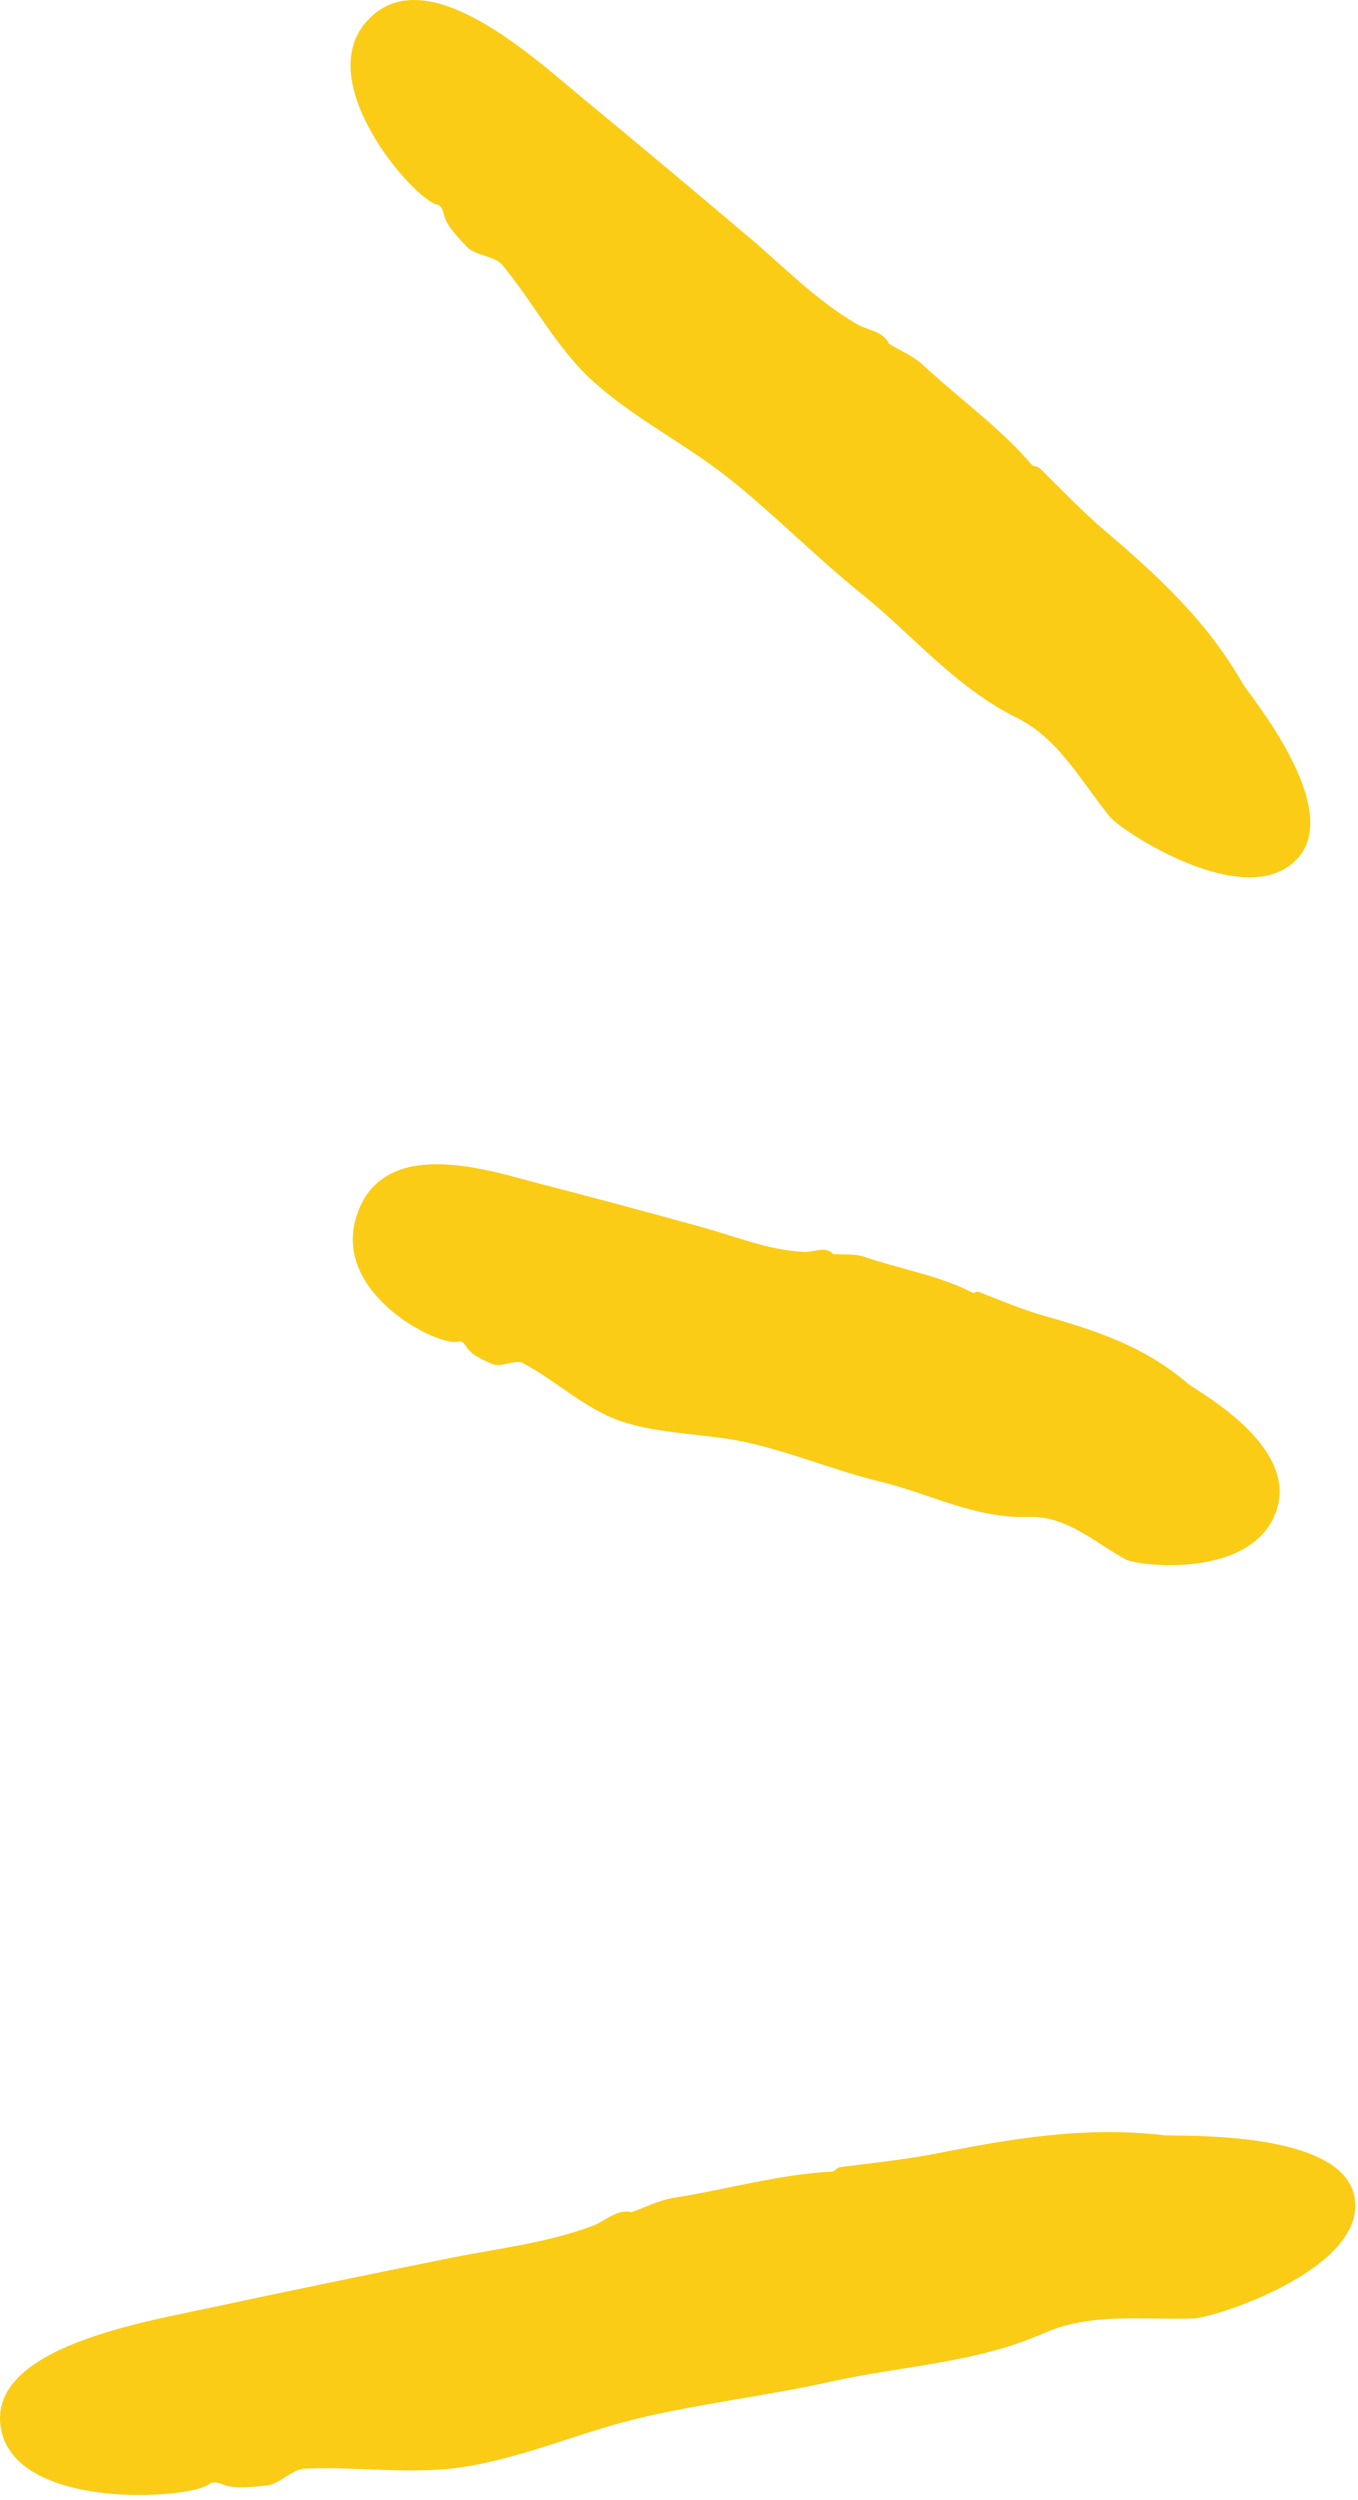
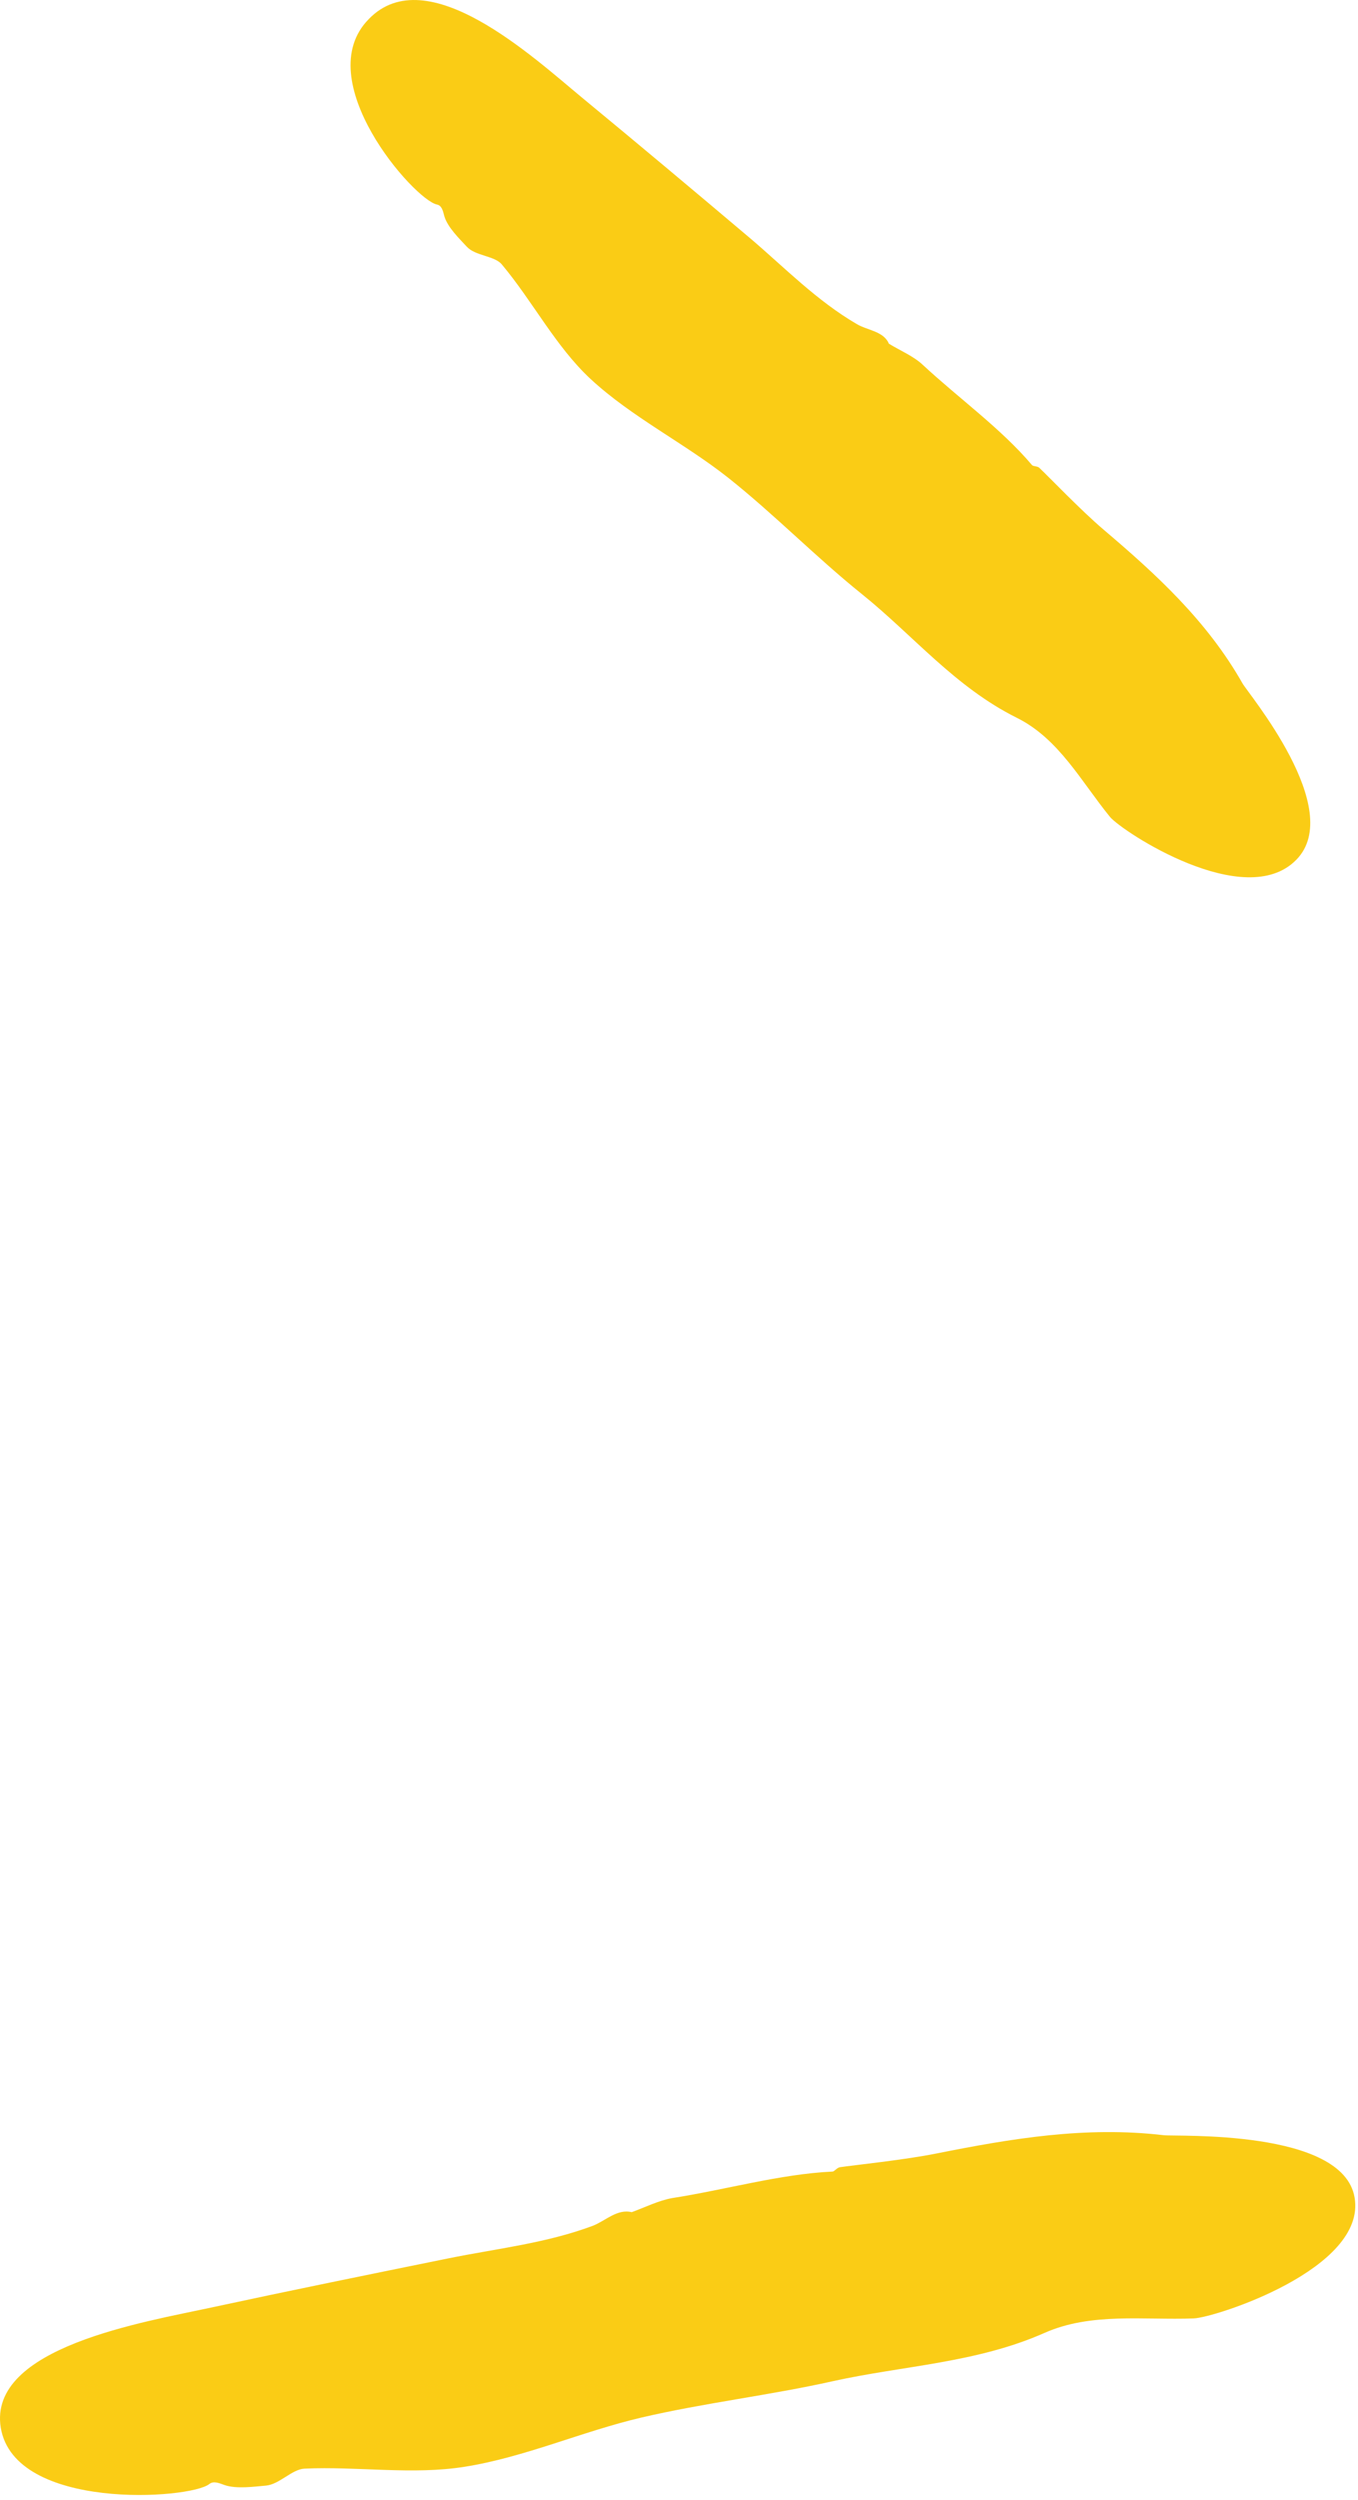
<svg xmlns="http://www.w3.org/2000/svg" width="25" height="46" viewBox="0 0 25 46" fill="none">
  <path d="M10.718 1.799C11.762 2.66 12.795 3.526 13.828 4.399C14.458 4.937 15.036 5.532 15.771 5.962C15.97 6.081 16.273 6.093 16.366 6.33V6.325C16.577 6.455 16.816 6.551 16.991 6.716C17.656 7.333 18.432 7.888 18.998 8.557C19.022 8.585 19.098 8.574 19.133 8.608C19.308 8.772 19.897 9.389 20.317 9.746C21.286 10.568 22.22 11.423 22.873 12.573C22.972 12.754 24.776 14.89 23.865 15.819C22.92 16.787 20.656 15.298 20.434 15.031C19.903 14.38 19.494 13.592 18.718 13.207C17.58 12.641 16.81 11.689 15.865 10.93C15.013 10.245 14.254 9.463 13.396 8.783C12.591 8.149 11.628 7.673 10.875 6.976C10.228 6.376 9.807 5.543 9.236 4.863C9.101 4.705 8.751 4.71 8.594 4.54C8.465 4.399 8.238 4.184 8.179 3.974C8.156 3.883 8.133 3.781 8.045 3.764C7.625 3.679 5.682 1.47 6.791 0.349C7.864 -0.756 9.813 1.051 10.718 1.799Z" fill="#FACC15" />
-   <path d="M9.906 21.772C10.915 22.032 11.925 22.304 12.929 22.582C13.547 22.752 14.137 23.001 14.796 23.035C14.977 23.046 15.205 22.916 15.339 23.075C15.531 23.091 15.736 23.063 15.911 23.125C16.57 23.352 17.305 23.471 17.906 23.788C17.93 23.799 17.982 23.754 18.017 23.771C18.192 23.834 18.799 24.094 19.208 24.207C20.153 24.474 21.081 24.774 21.875 25.465C21.997 25.573 23.917 26.587 23.497 27.799C23.059 29.062 20.964 28.818 20.725 28.694C20.153 28.382 19.634 27.889 18.951 27.912C17.947 27.946 17.119 27.482 16.203 27.261C15.38 27.062 14.604 26.734 13.781 26.547C13.005 26.371 12.164 26.4 11.417 26.145C10.775 25.924 10.233 25.403 9.626 25.08C9.48 25.006 9.223 25.17 9.06 25.097C8.926 25.034 8.698 24.95 8.599 24.802C8.558 24.74 8.511 24.661 8.441 24.683C8.103 24.802 6.055 23.794 6.58 22.327C7.087 20.882 9.031 21.545 9.906 21.772Z" fill="#FACC15" />
  <path d="M3.906 42.455C5.354 42.143 6.801 41.849 8.254 41.554C9.147 41.373 10.051 41.277 10.915 40.954C11.148 40.863 11.364 40.636 11.633 40.705H11.627C11.878 40.614 12.123 40.489 12.379 40.444C13.36 40.291 14.364 40.002 15.326 39.957C15.361 39.957 15.402 39.889 15.461 39.877C15.723 39.838 16.657 39.742 17.246 39.623C18.612 39.351 19.983 39.118 21.424 39.288C21.652 39.317 24.721 39.169 24.937 40.433C25.165 41.747 22.358 42.648 21.973 42.659C21.051 42.693 20.088 42.545 19.23 42.925C17.976 43.48 16.634 43.526 15.332 43.814C14.165 44.075 12.975 44.211 11.808 44.483C10.716 44.738 9.66 45.214 8.551 45.389C7.594 45.542 6.579 45.378 5.604 45.423C5.377 45.434 5.143 45.712 4.898 45.735C4.694 45.752 4.35 45.803 4.128 45.723C4.035 45.689 3.93 45.644 3.854 45.706C3.498 45.99 0.271 46.205 0.014 44.67C-0.225 43.186 2.652 42.727 3.906 42.455Z" fill="#FACC15" />
</svg>